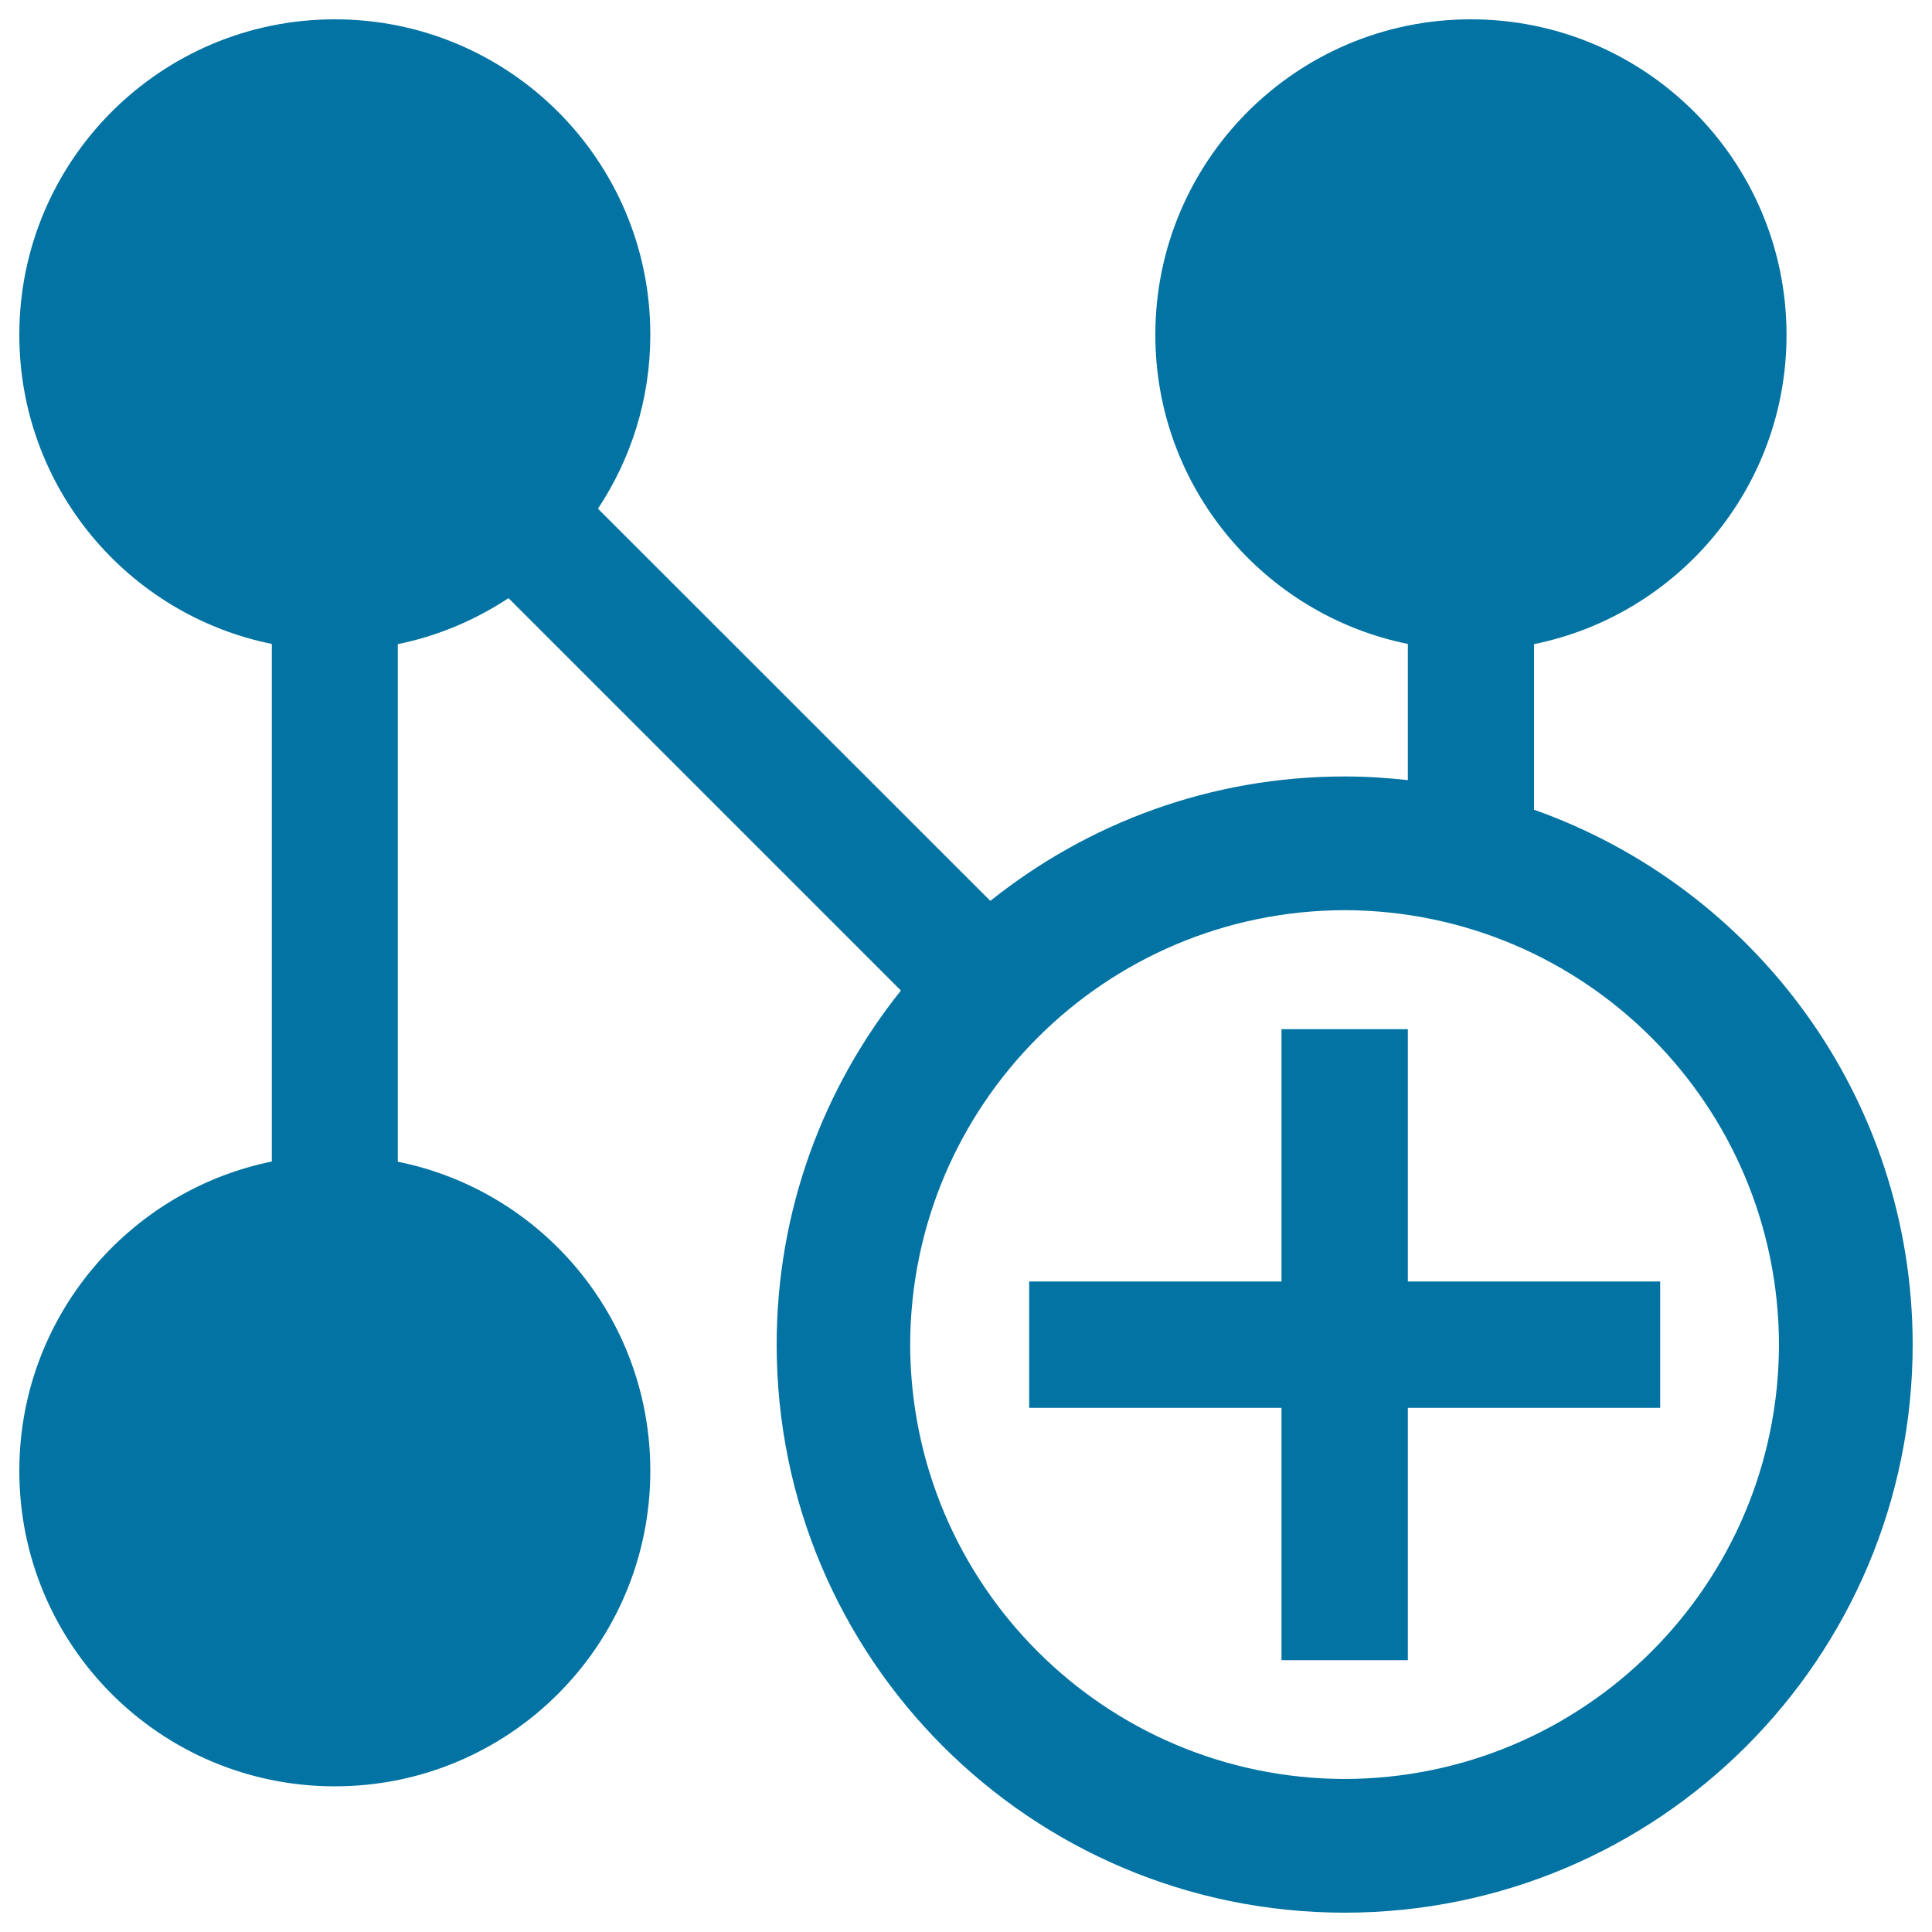
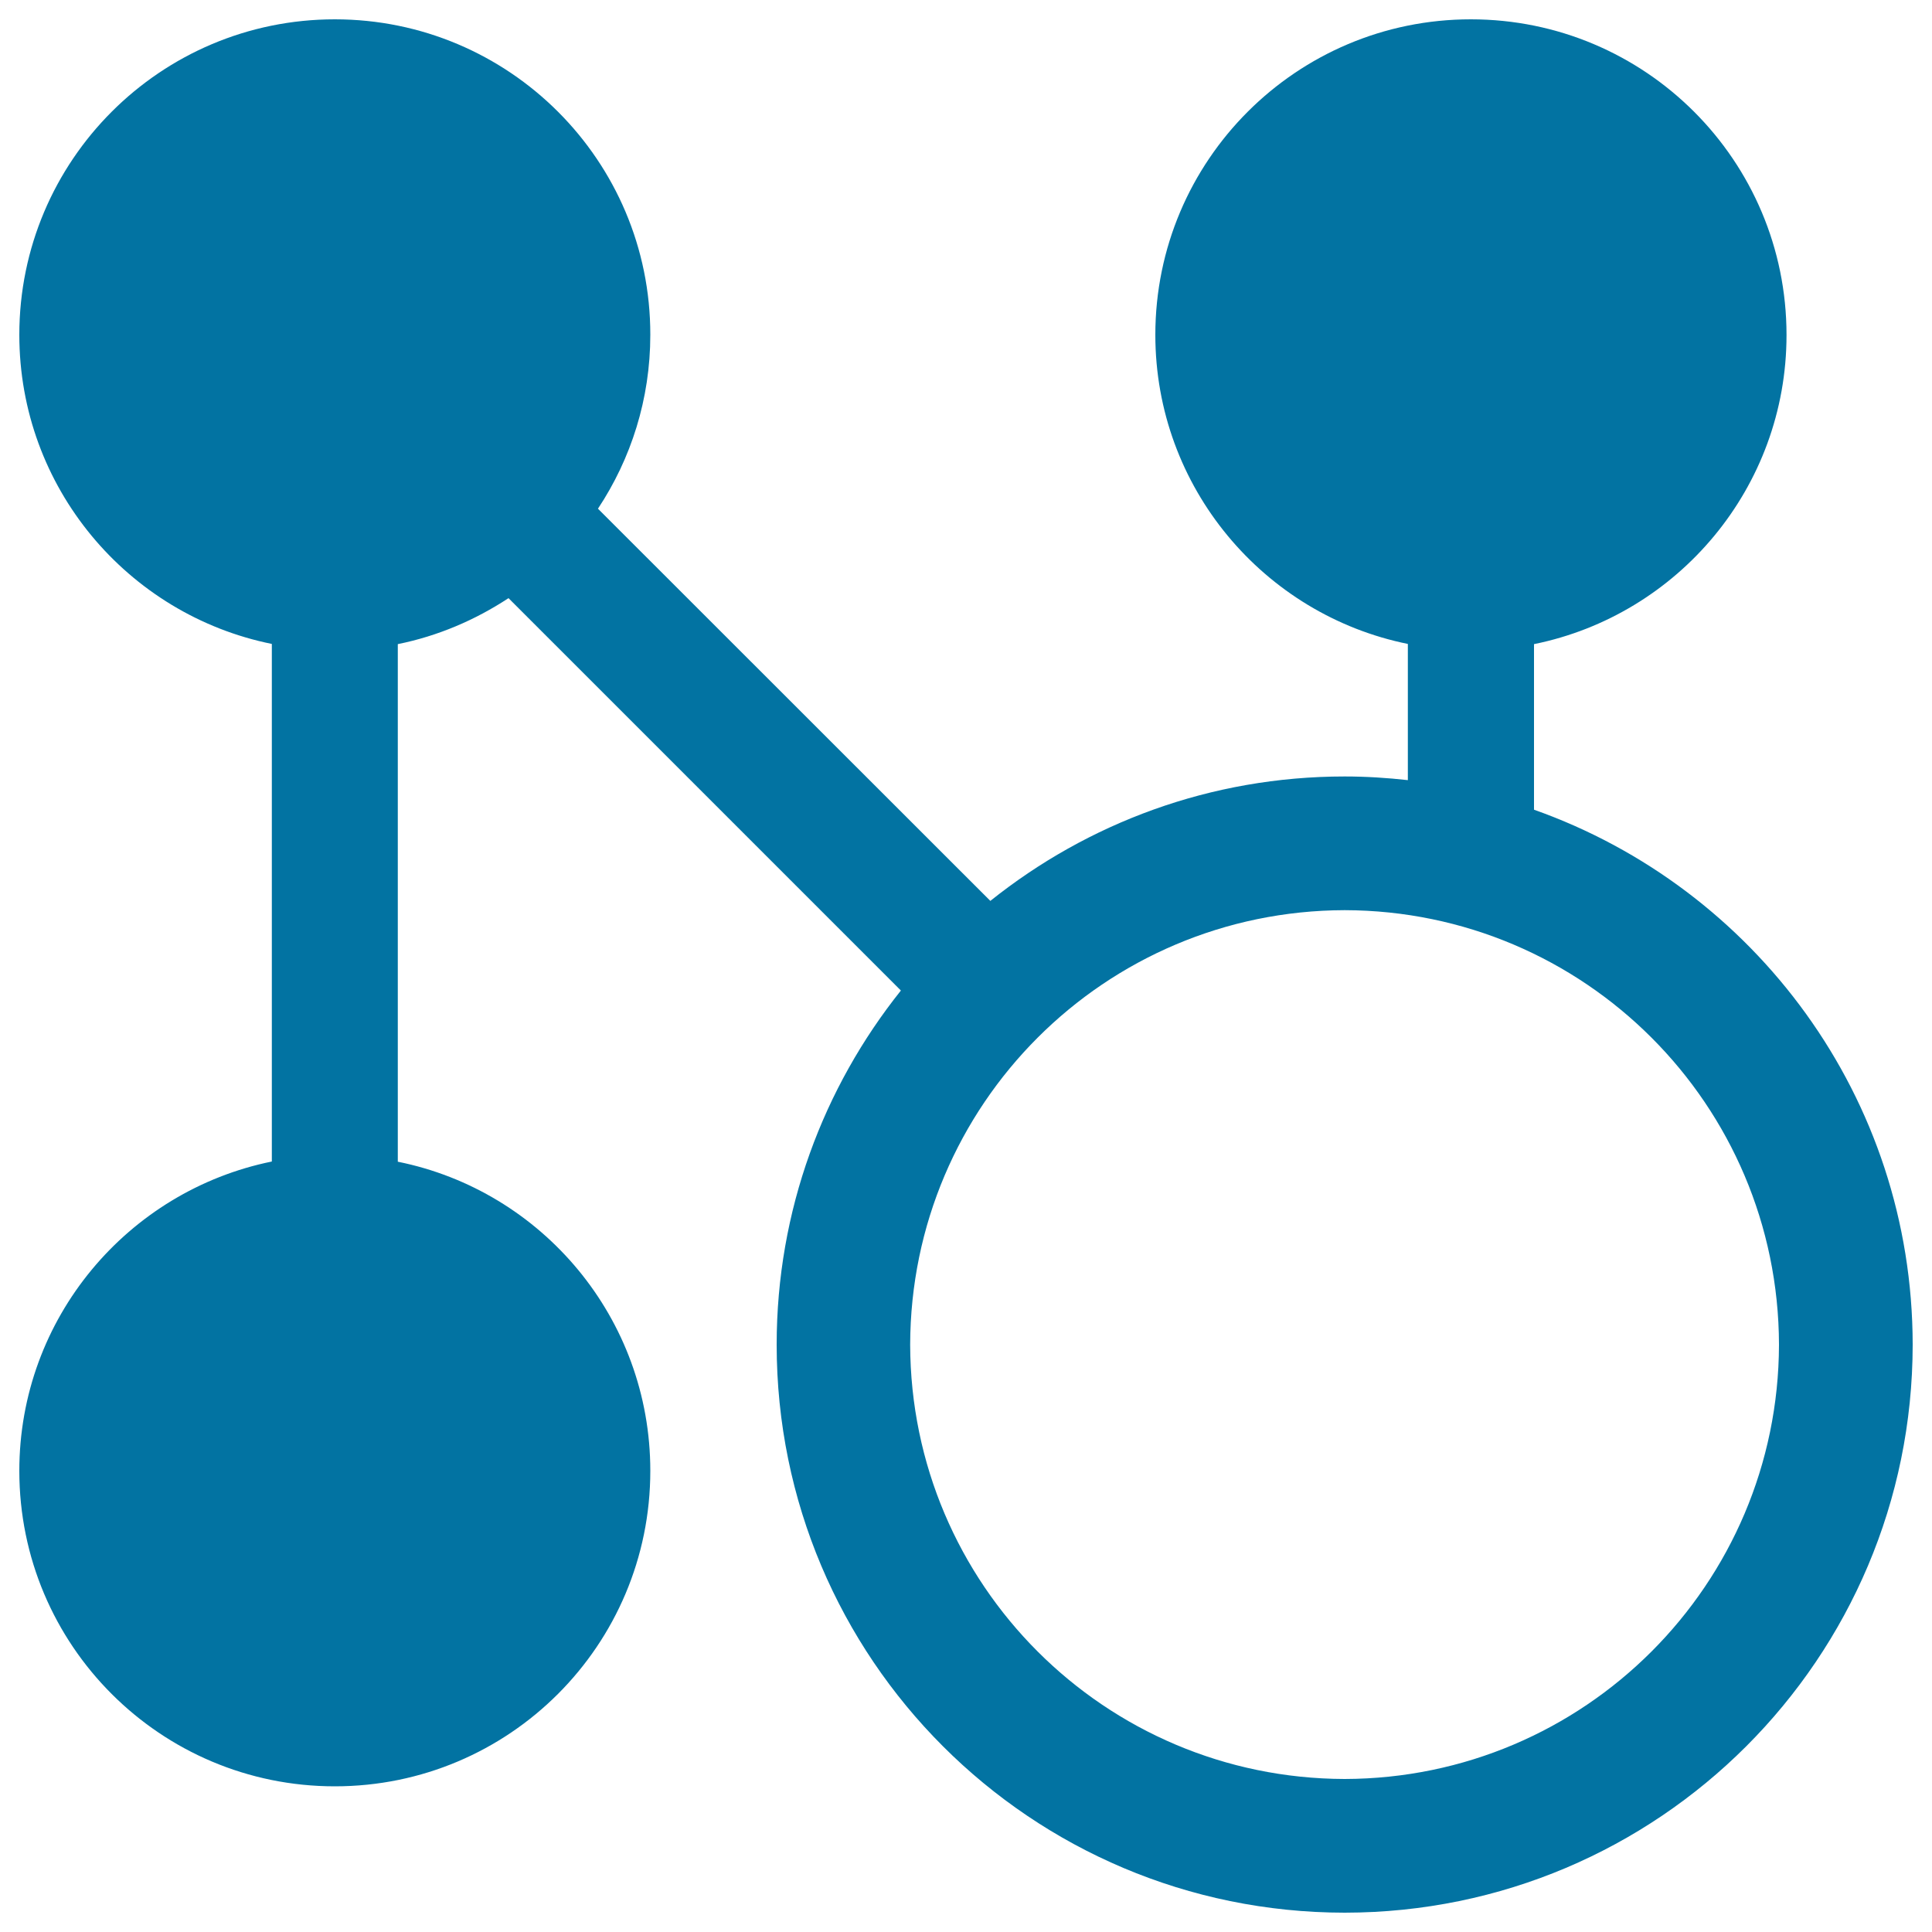
<svg xmlns="http://www.w3.org/2000/svg" viewBox="0 0 1000 1000" style="fill:#0273a2">
  <title>Network Add Button SVG icon</title>
  <g>
    <g>
-       <path d="M794,419.1v-85.7c74.5-15.1,130.7-81,130.7-160C924.7,83.1,851.6,10,761.3,10C671.1,10,598,83.1,598,173.3c0,79,56.2,144.9,130.7,160v70.5c-10.7-1.2-21.6-1.9-32.7-1.9c-69.5,0-133.1,24.2-183.4,64.4L309.5,263.3c17.1-25.8,27.1-56.7,27.1-90C336.7,83.1,263.5,10,173.3,10C83.1,10,10,83.1,10,173.3c0,79,56.1,144.9,130.7,160v267.9C66.1,616.4,10,682.3,10,761.3c0,90.3,73.1,163.3,163.3,163.3c90.2,0,163.3-73,163.3-163.3c0-79.1-56.1-145-130.7-160V333.4c20.8-4.2,40.1-12.5,57.3-23.8l203.1,203.1C426.2,562.9,402,626.5,402,696c0,162.4,131.5,293.9,294,294c162.4-0.1,293.9-131.6,294-294C989.9,568,908.1,459.5,794,419.1z M696,920.8C571.8,920.5,471.4,820.1,471.1,696c0.3-124.2,100.7-224.6,224.9-224.9c124.1,0.3,224.5,100.7,224.8,224.9C920.5,820.1,820.1,920.5,696,920.8z" />
-       <polygon points="728.7,663.3 728.7,532.7 663.3,532.7 663.3,663.3 532.7,663.3 532.7,728.7 663.3,728.7 663.3,859.3 728.7,859.3 728.7,728.7 859.3,728.7 859.3,663.3 " />
+       <path d="M794,419.1v-85.7c74.5-15.1,130.7-81,130.7-160C924.7,83.1,851.6,10,761.3,10C671.1,10,598,83.1,598,173.3c0,79,56.2,144.9,130.7,160v70.5c-10.7-1.2-21.6-1.9-32.7-1.9c-69.5,0-133.1,24.2-183.4,64.4L309.5,263.3c17.1-25.8,27.1-56.7,27.1-90C336.7,83.1,263.5,10,173.3,10C83.1,10,10,83.1,10,173.3c0,79,56.1,144.9,130.7,160v267.9C66.1,616.4,10,682.3,10,761.3c0,90.3,73.1,163.3,163.3,163.3c90.2,0,163.3-73,163.3-163.3c0-79.1-56.1-145-130.7-160V333.4c20.8-4.2,40.1-12.5,57.3-23.8l203.1,203.1C426.2,562.9,402,626.5,402,696c0,162.4,131.5,293.9,294,294c162.4-0.1,293.9-131.6,294-294C989.9,568,908.1,459.5,794,419.1M696,920.8C571.8,920.5,471.4,820.1,471.1,696c0.3-124.2,100.7-224.6,224.9-224.9c124.1,0.3,224.5,100.7,224.8,224.9C920.5,820.1,820.1,920.5,696,920.8z" />
    </g>
  </g>
</svg>